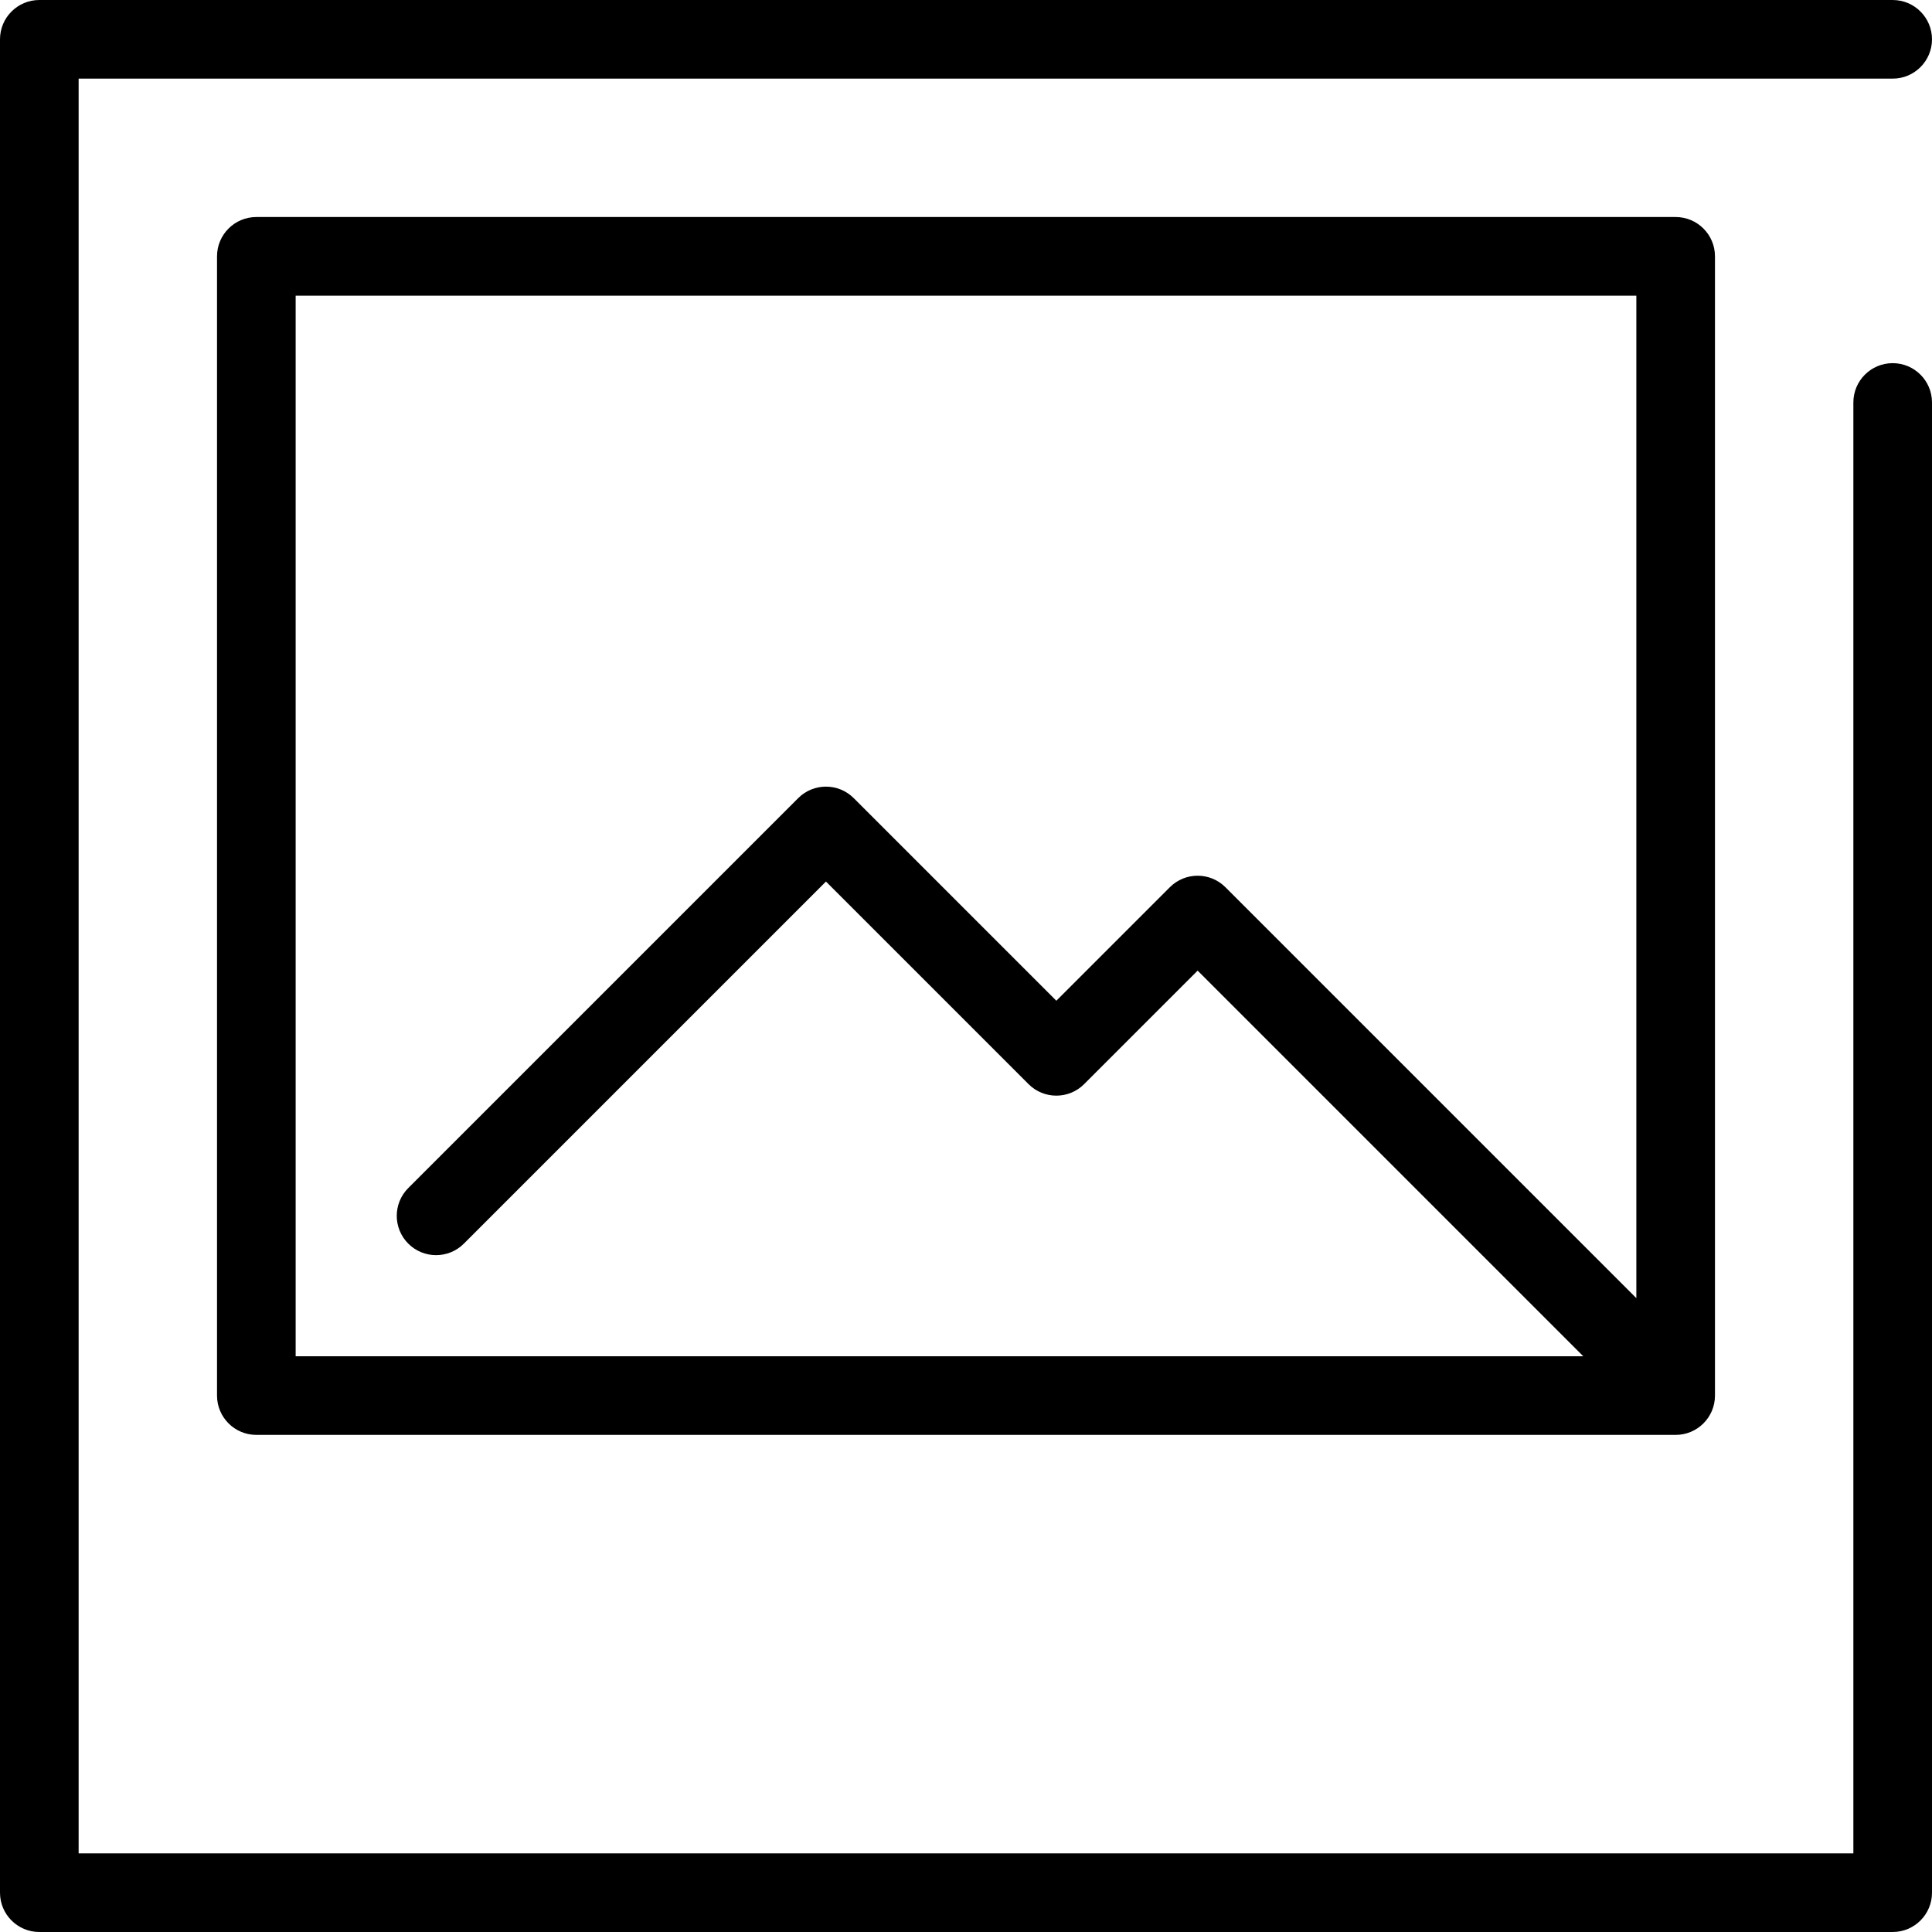
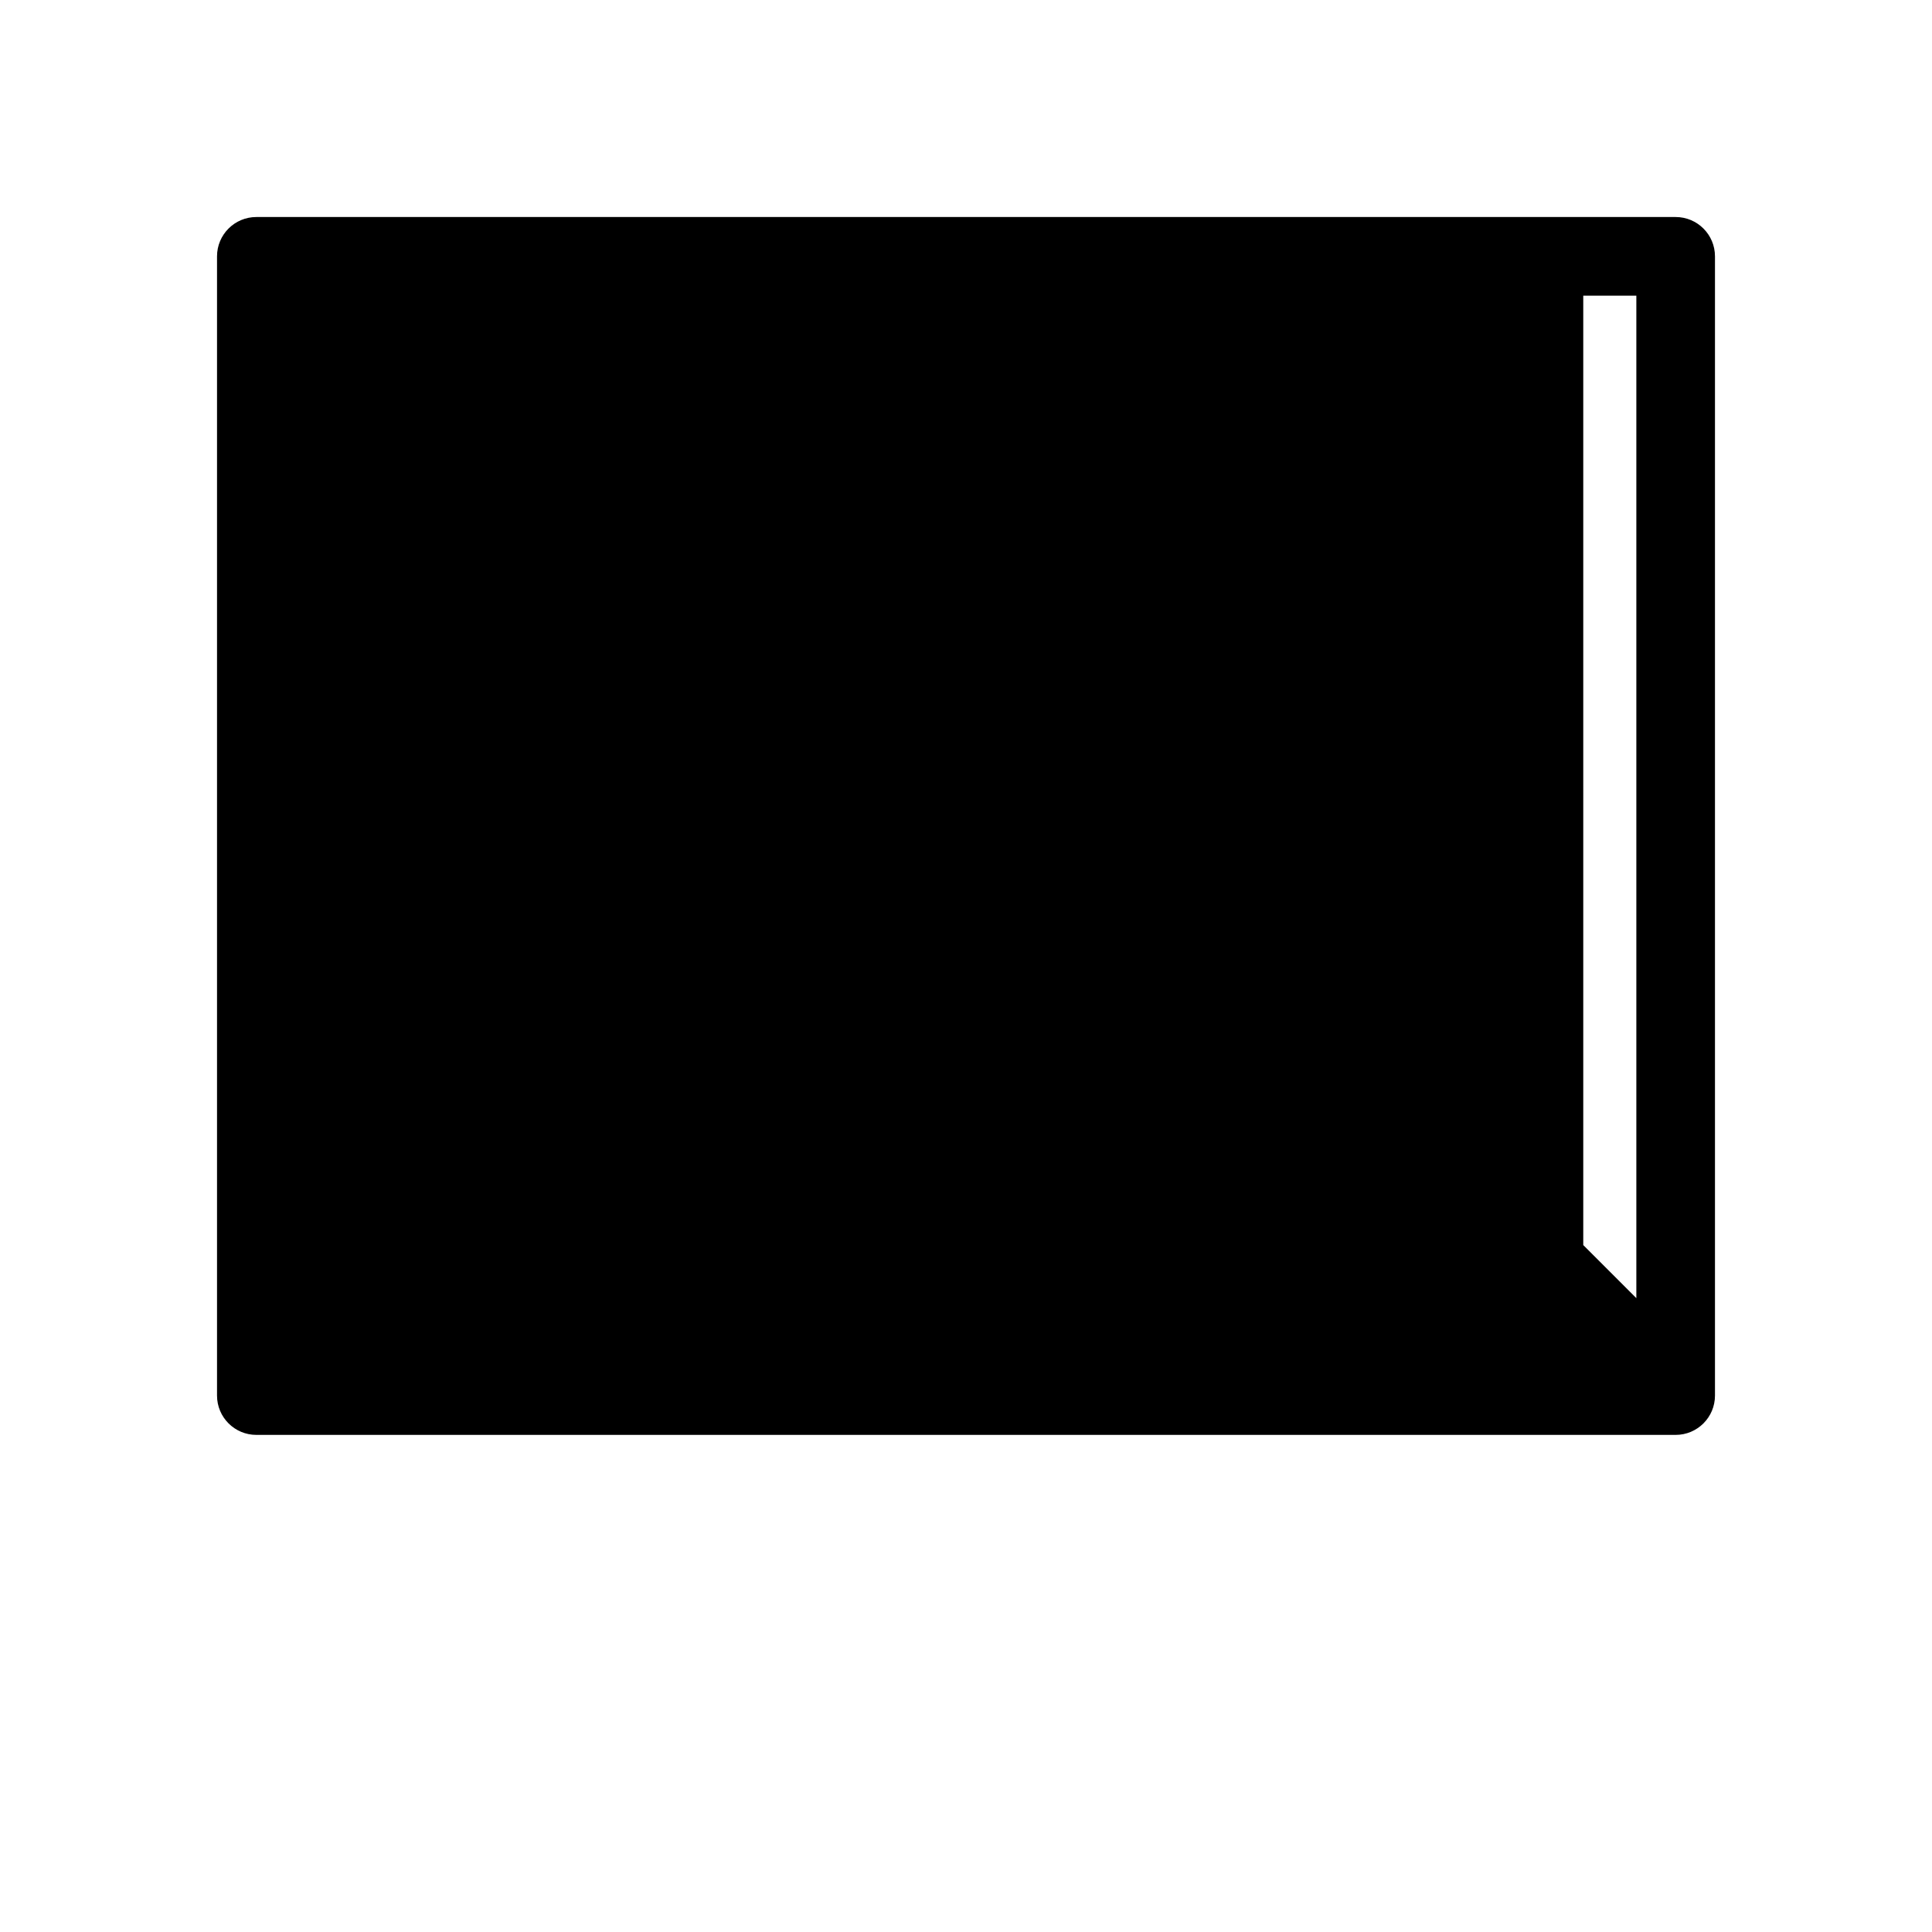
<svg xmlns="http://www.w3.org/2000/svg" version="1.1" id="Capa_1" x="0px" y="0px" viewBox="0 0 294.842 294.842" style="enable-background:new 0 0 294.842 294.842;" xml:space="preserve">
  <g>
-     <path d="M288.842,55.421c-3.313,0-6,2.687-6,6v221.421H12V12h276.842c3.313,0,6-2.687,6-6s-2.687-6-6-6H6C2.687,0,0,2.687,0,6   v282.842c0,3.313,2.687,6,6,6h282.842c3.313,0,6-2.687,6-6V61.421C294.842,58.107,292.155,55.421,288.842,55.421z" />
-     <path d="M39.12,33.12c-3.313,0-6,2.687-6,6v173.858c0,3.313,2.687,6,6,6h216.602c3.313,0,6-2.687,6-6V39.12c0-3.313-2.687-6-6-6   H39.12z M45.12,45.12h204.602v152.99l-62.709-62.709c-2.342-2.344-6.143-2.344-8.484,0l-17.321,17.32l-30.916-30.915   c-2.342-2.344-6.143-2.344-8.484,0l-59.5,59.5c-2.344,2.343-2.344,6.142,0,8.484c2.342,2.344,6.143,2.344,8.484,0l55.258-55.257   l30.916,30.915c2.342,2.344,6.143,2.344,8.484,0l17.321-17.32l58.85,58.85H45.12V45.12z" />
+     <path d="M39.12,33.12c-3.313,0-6,2.687-6,6v173.858c0,3.313,2.687,6,6,6h216.602c3.313,0,6-2.687,6-6V39.12c0-3.313-2.687-6-6-6   H39.12z M45.12,45.12h204.602v152.99l-62.709-62.709c-2.342-2.344-6.143-2.344-8.484,0l-17.321,17.32l-30.916-30.915   c-2.342-2.344-6.143-2.344-8.484,0l-59.5,59.5c-2.344,2.343-2.344,6.142,0,8.484c2.342,2.344,6.143,2.344,8.484,0l55.258-55.257   l30.916,30.915c2.342,2.344,6.143,2.344,8.484,0l17.321-17.32l58.85,58.85V45.12z" />
  </g>
  <g>
</g>
  <g>
</g>
  <g>
</g>
  <g>
</g>
  <g>
</g>
  <g>
</g>
  <g>
</g>
  <g>
</g>
  <g>
</g>
  <g>
</g>
  <g>
</g>
  <g>
</g>
  <g>
</g>
  <g>
</g>
  <g>
</g>
</svg>